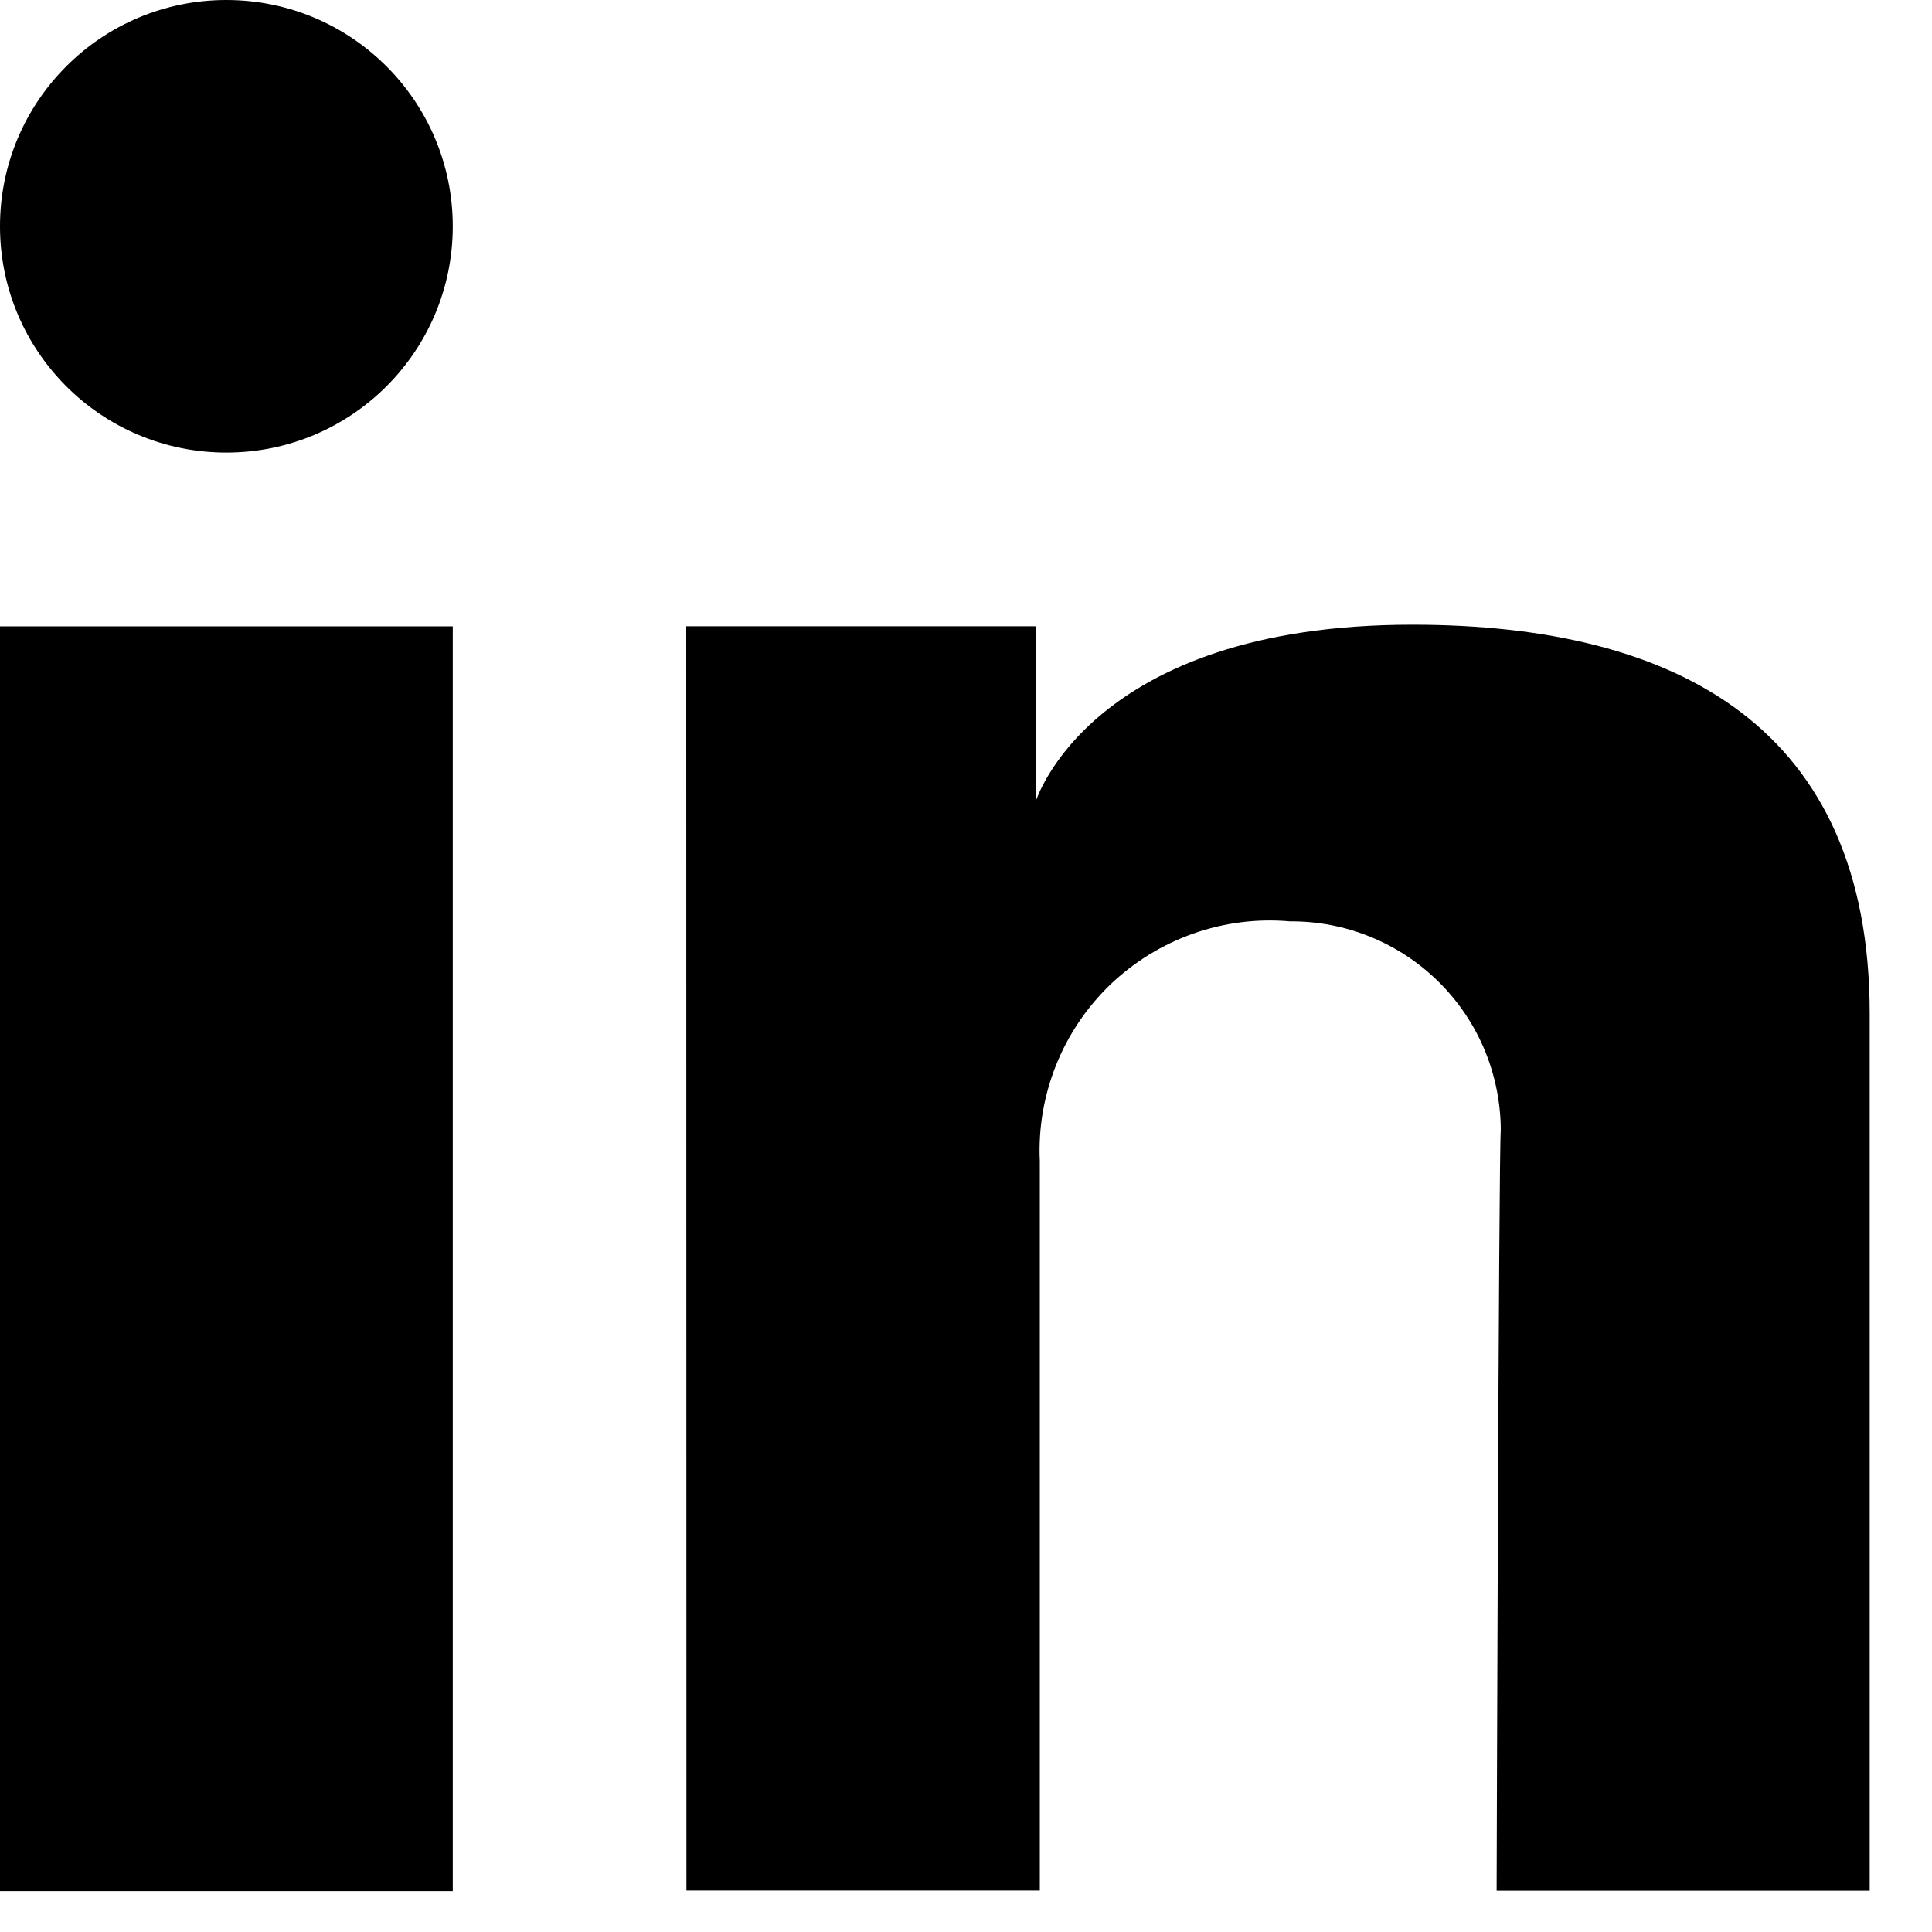
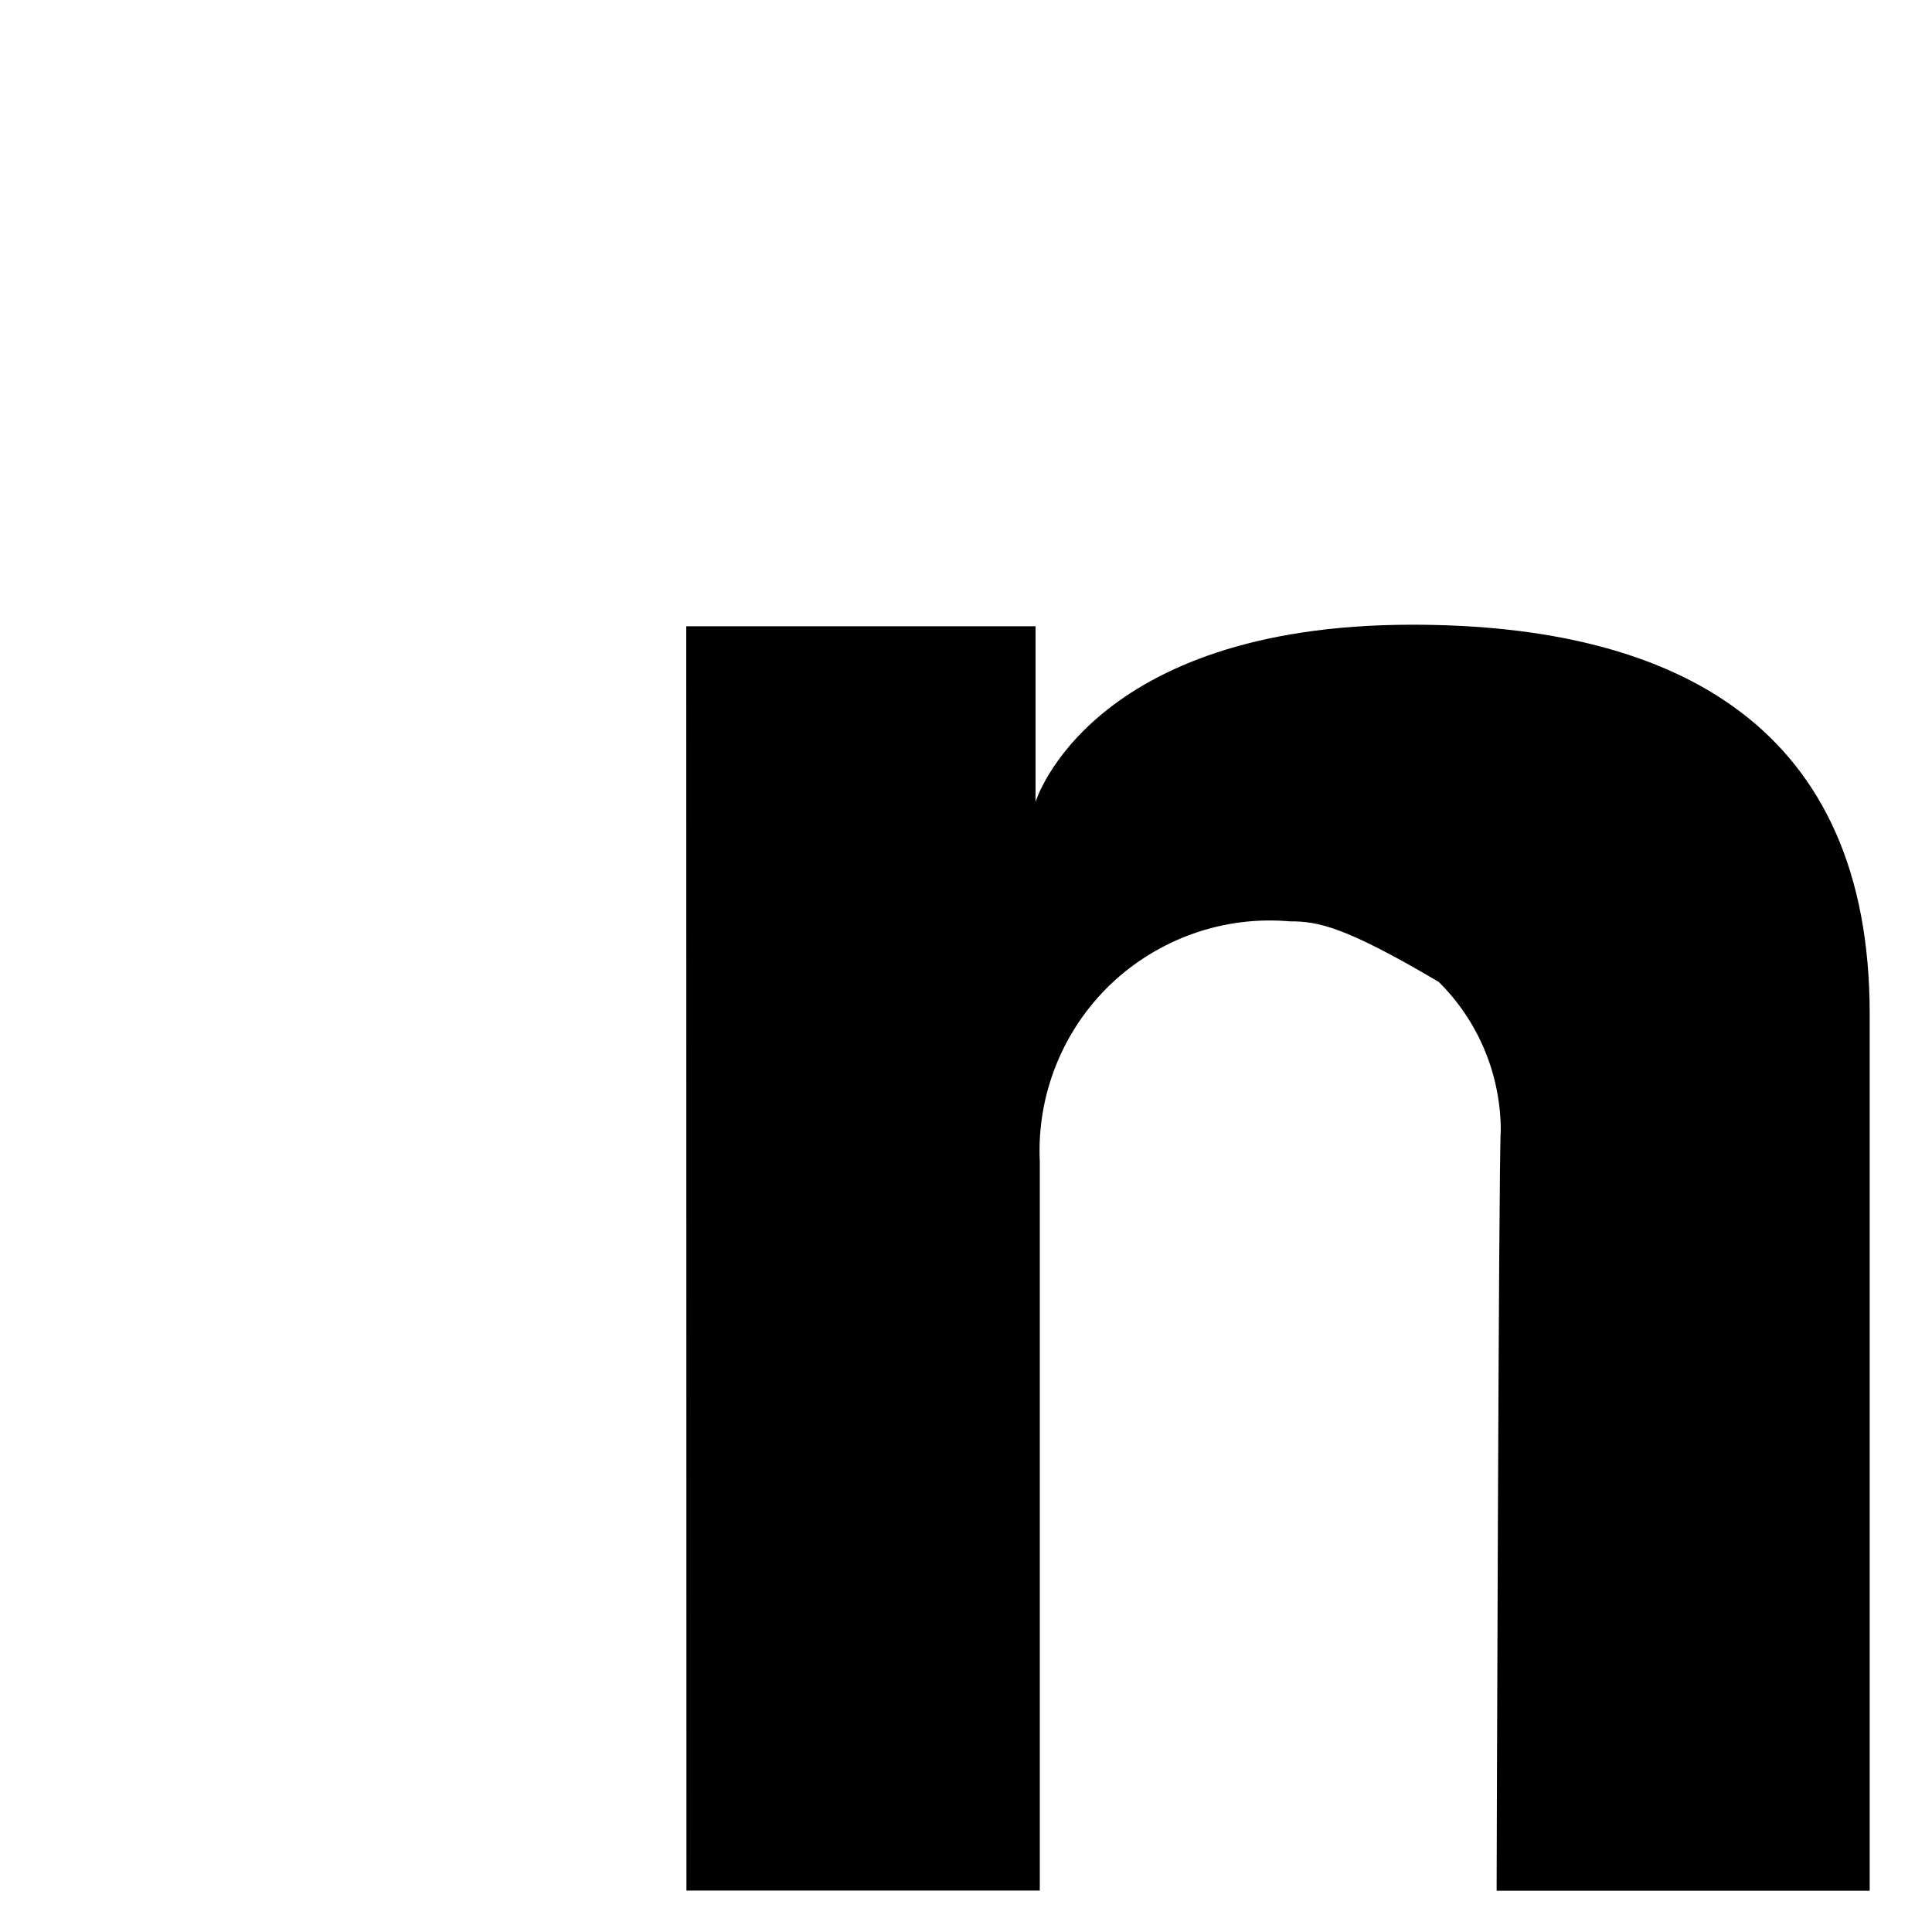
<svg xmlns="http://www.w3.org/2000/svg" width="20" height="20" viewBox="0 0 20 20" fill="none">
-   <path d="M4.687 6.484H0V19.577H4.687V6.484Z" fill="black" />
-   <path d="M7.104 6.483H10.72V8.301C10.72 8.301 11.276 6.467 14.62 6.467C17.38 6.467 19.355 7.542 19.355 10.494V19.573H15.493C15.493 19.573 15.514 11.935 15.536 11.7C15.535 11.414 15.478 11.132 15.368 10.868C15.258 10.605 15.097 10.366 14.894 10.165C14.691 9.964 14.451 9.806 14.186 9.698C13.922 9.59 13.639 9.536 13.354 9.538C13.015 9.508 12.674 9.551 12.354 9.664C12.033 9.777 11.741 9.957 11.495 10.191C11.25 10.427 11.058 10.711 10.932 11.027C10.806 11.342 10.748 11.681 10.764 12.02V19.571H7.106L7.104 6.483Z" fill="black" />
-   <path d="M2.343 4.685C3.638 4.685 4.687 3.637 4.687 2.343C4.687 1.049 3.638 0 2.343 0C1.049 0 0 1.049 0 2.343C0 3.637 1.049 4.685 2.343 4.685Z" fill="black" />
+   <path d="M7.104 6.483H10.72V8.301C10.72 8.301 11.276 6.467 14.62 6.467C17.38 6.467 19.355 7.542 19.355 10.494V19.573H15.493C15.493 19.573 15.514 11.935 15.536 11.7C15.535 11.414 15.478 11.132 15.368 10.868C15.258 10.605 15.097 10.366 14.894 10.165C13.922 9.59 13.639 9.536 13.354 9.538C13.015 9.508 12.674 9.551 12.354 9.664C12.033 9.777 11.741 9.957 11.495 10.191C11.25 10.427 11.058 10.711 10.932 11.027C10.806 11.342 10.748 11.681 10.764 12.02V19.571H7.106L7.104 6.483Z" fill="black" />
</svg>